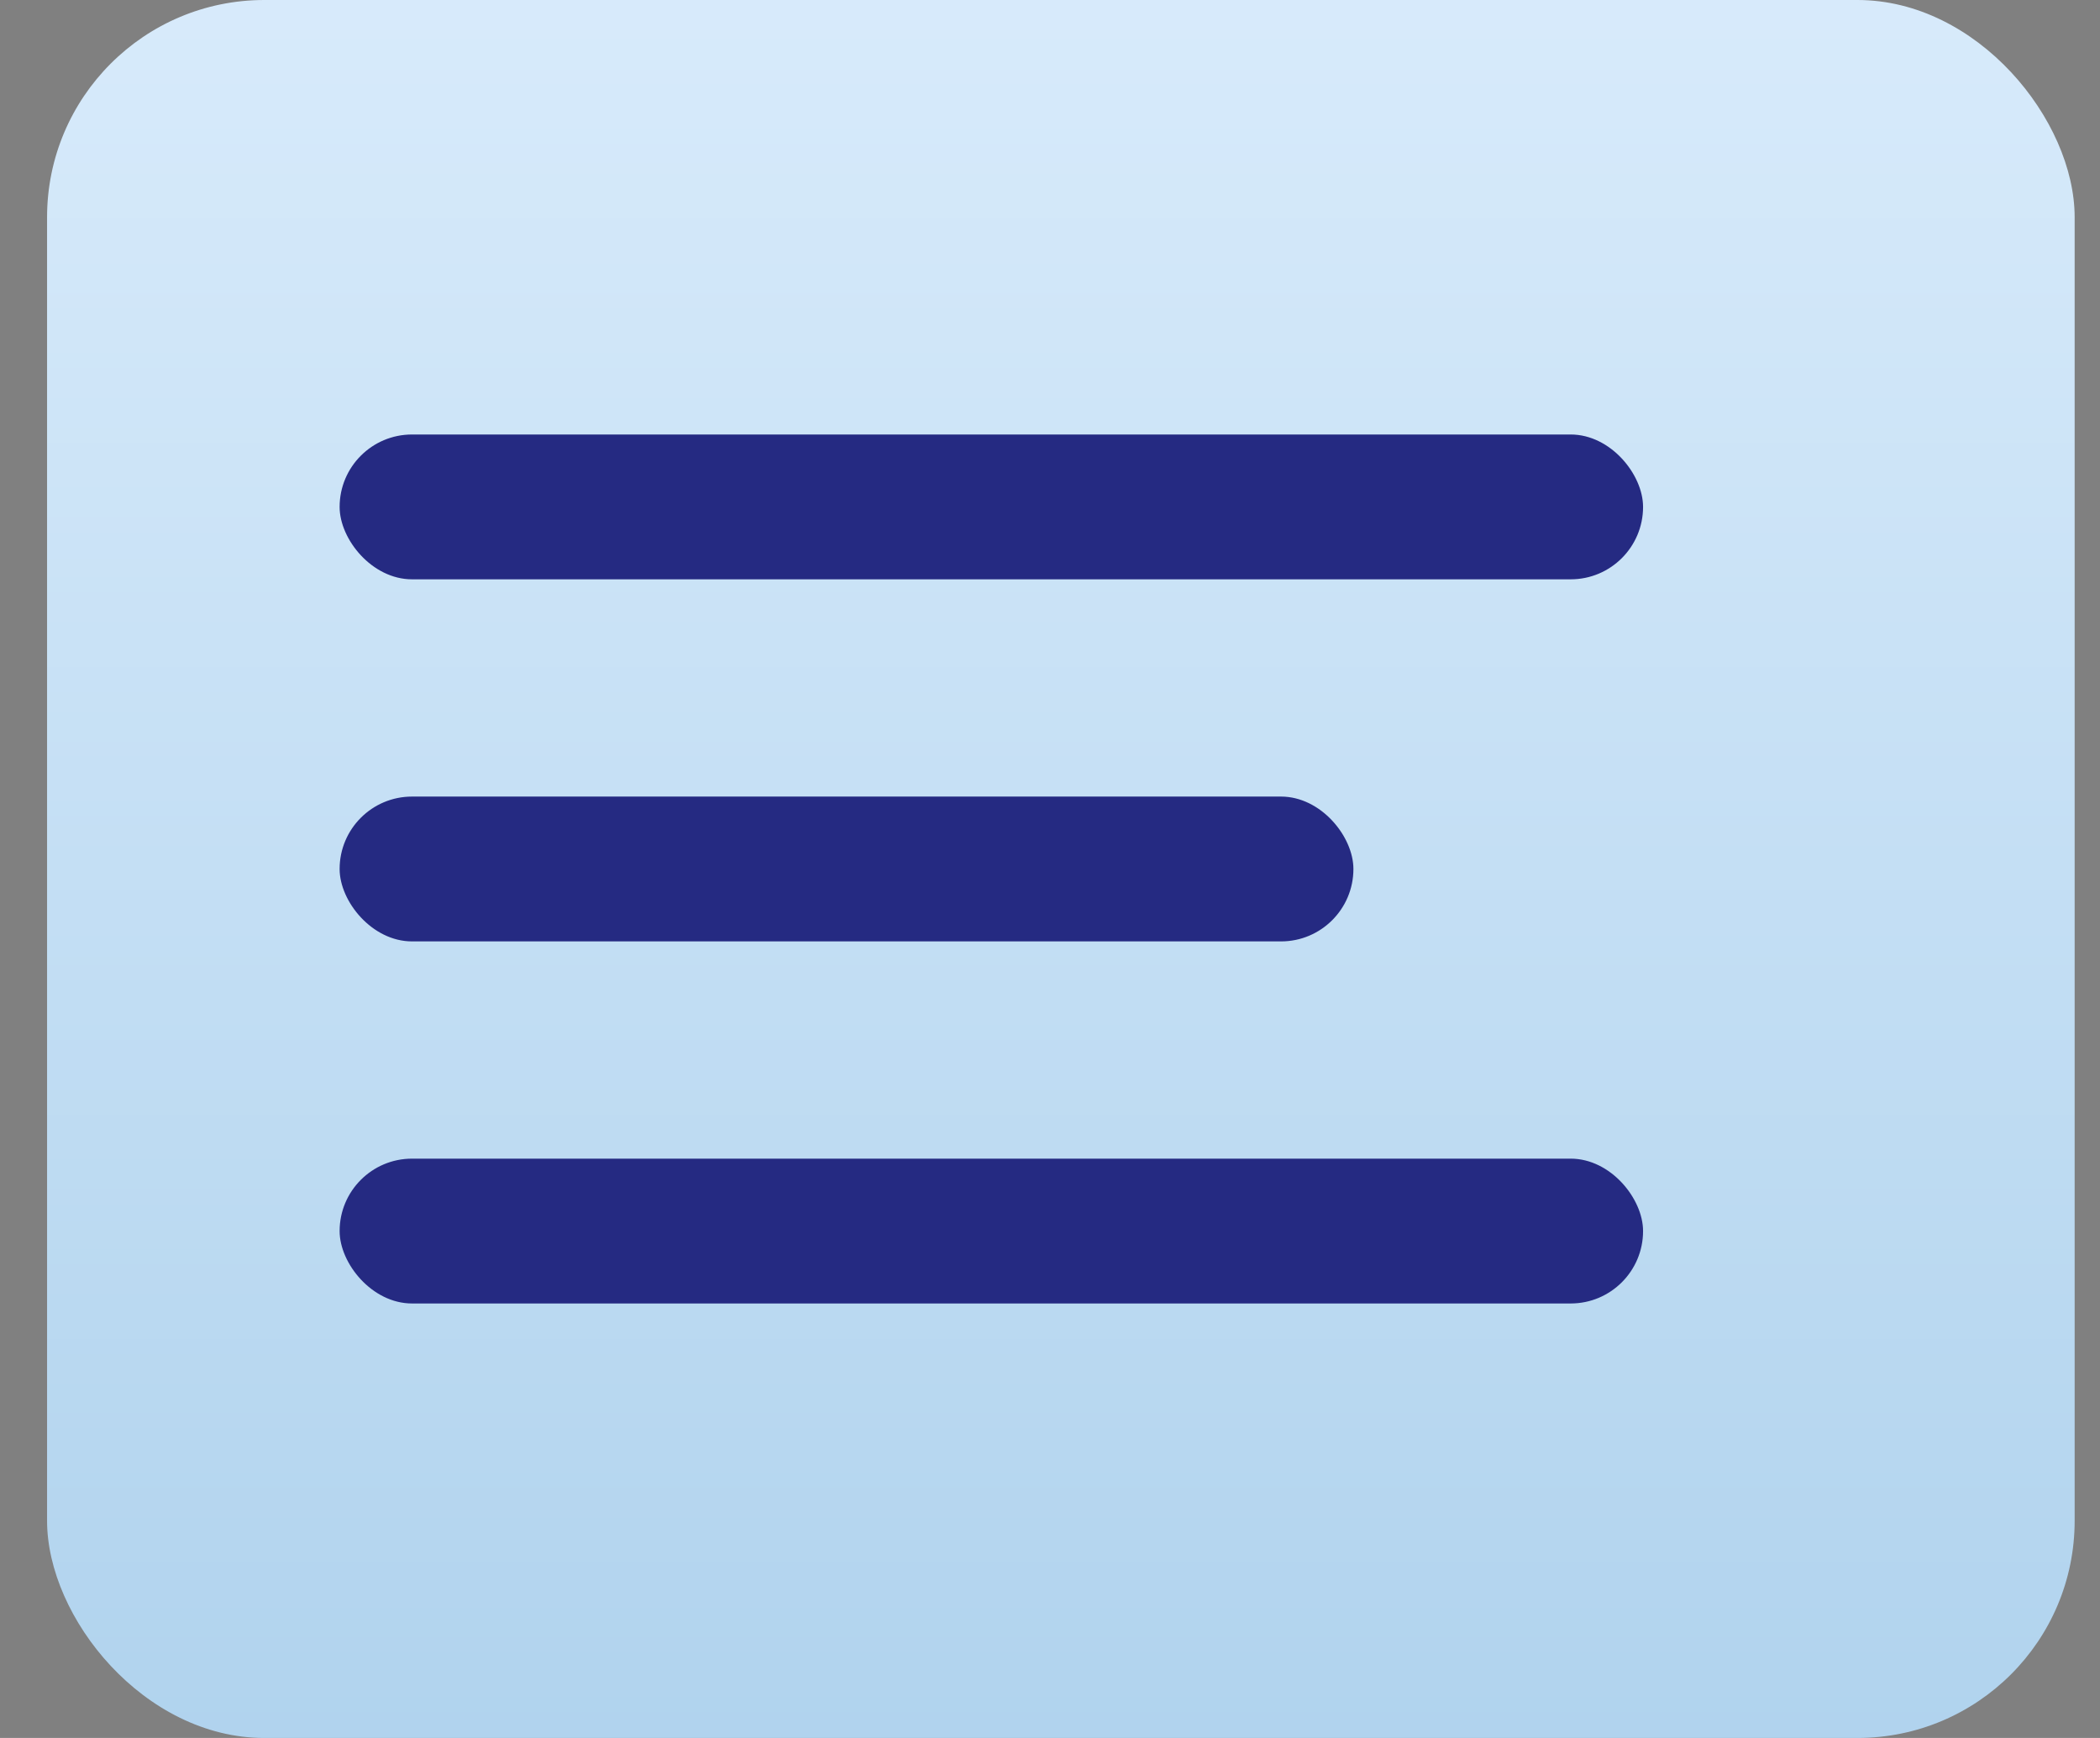
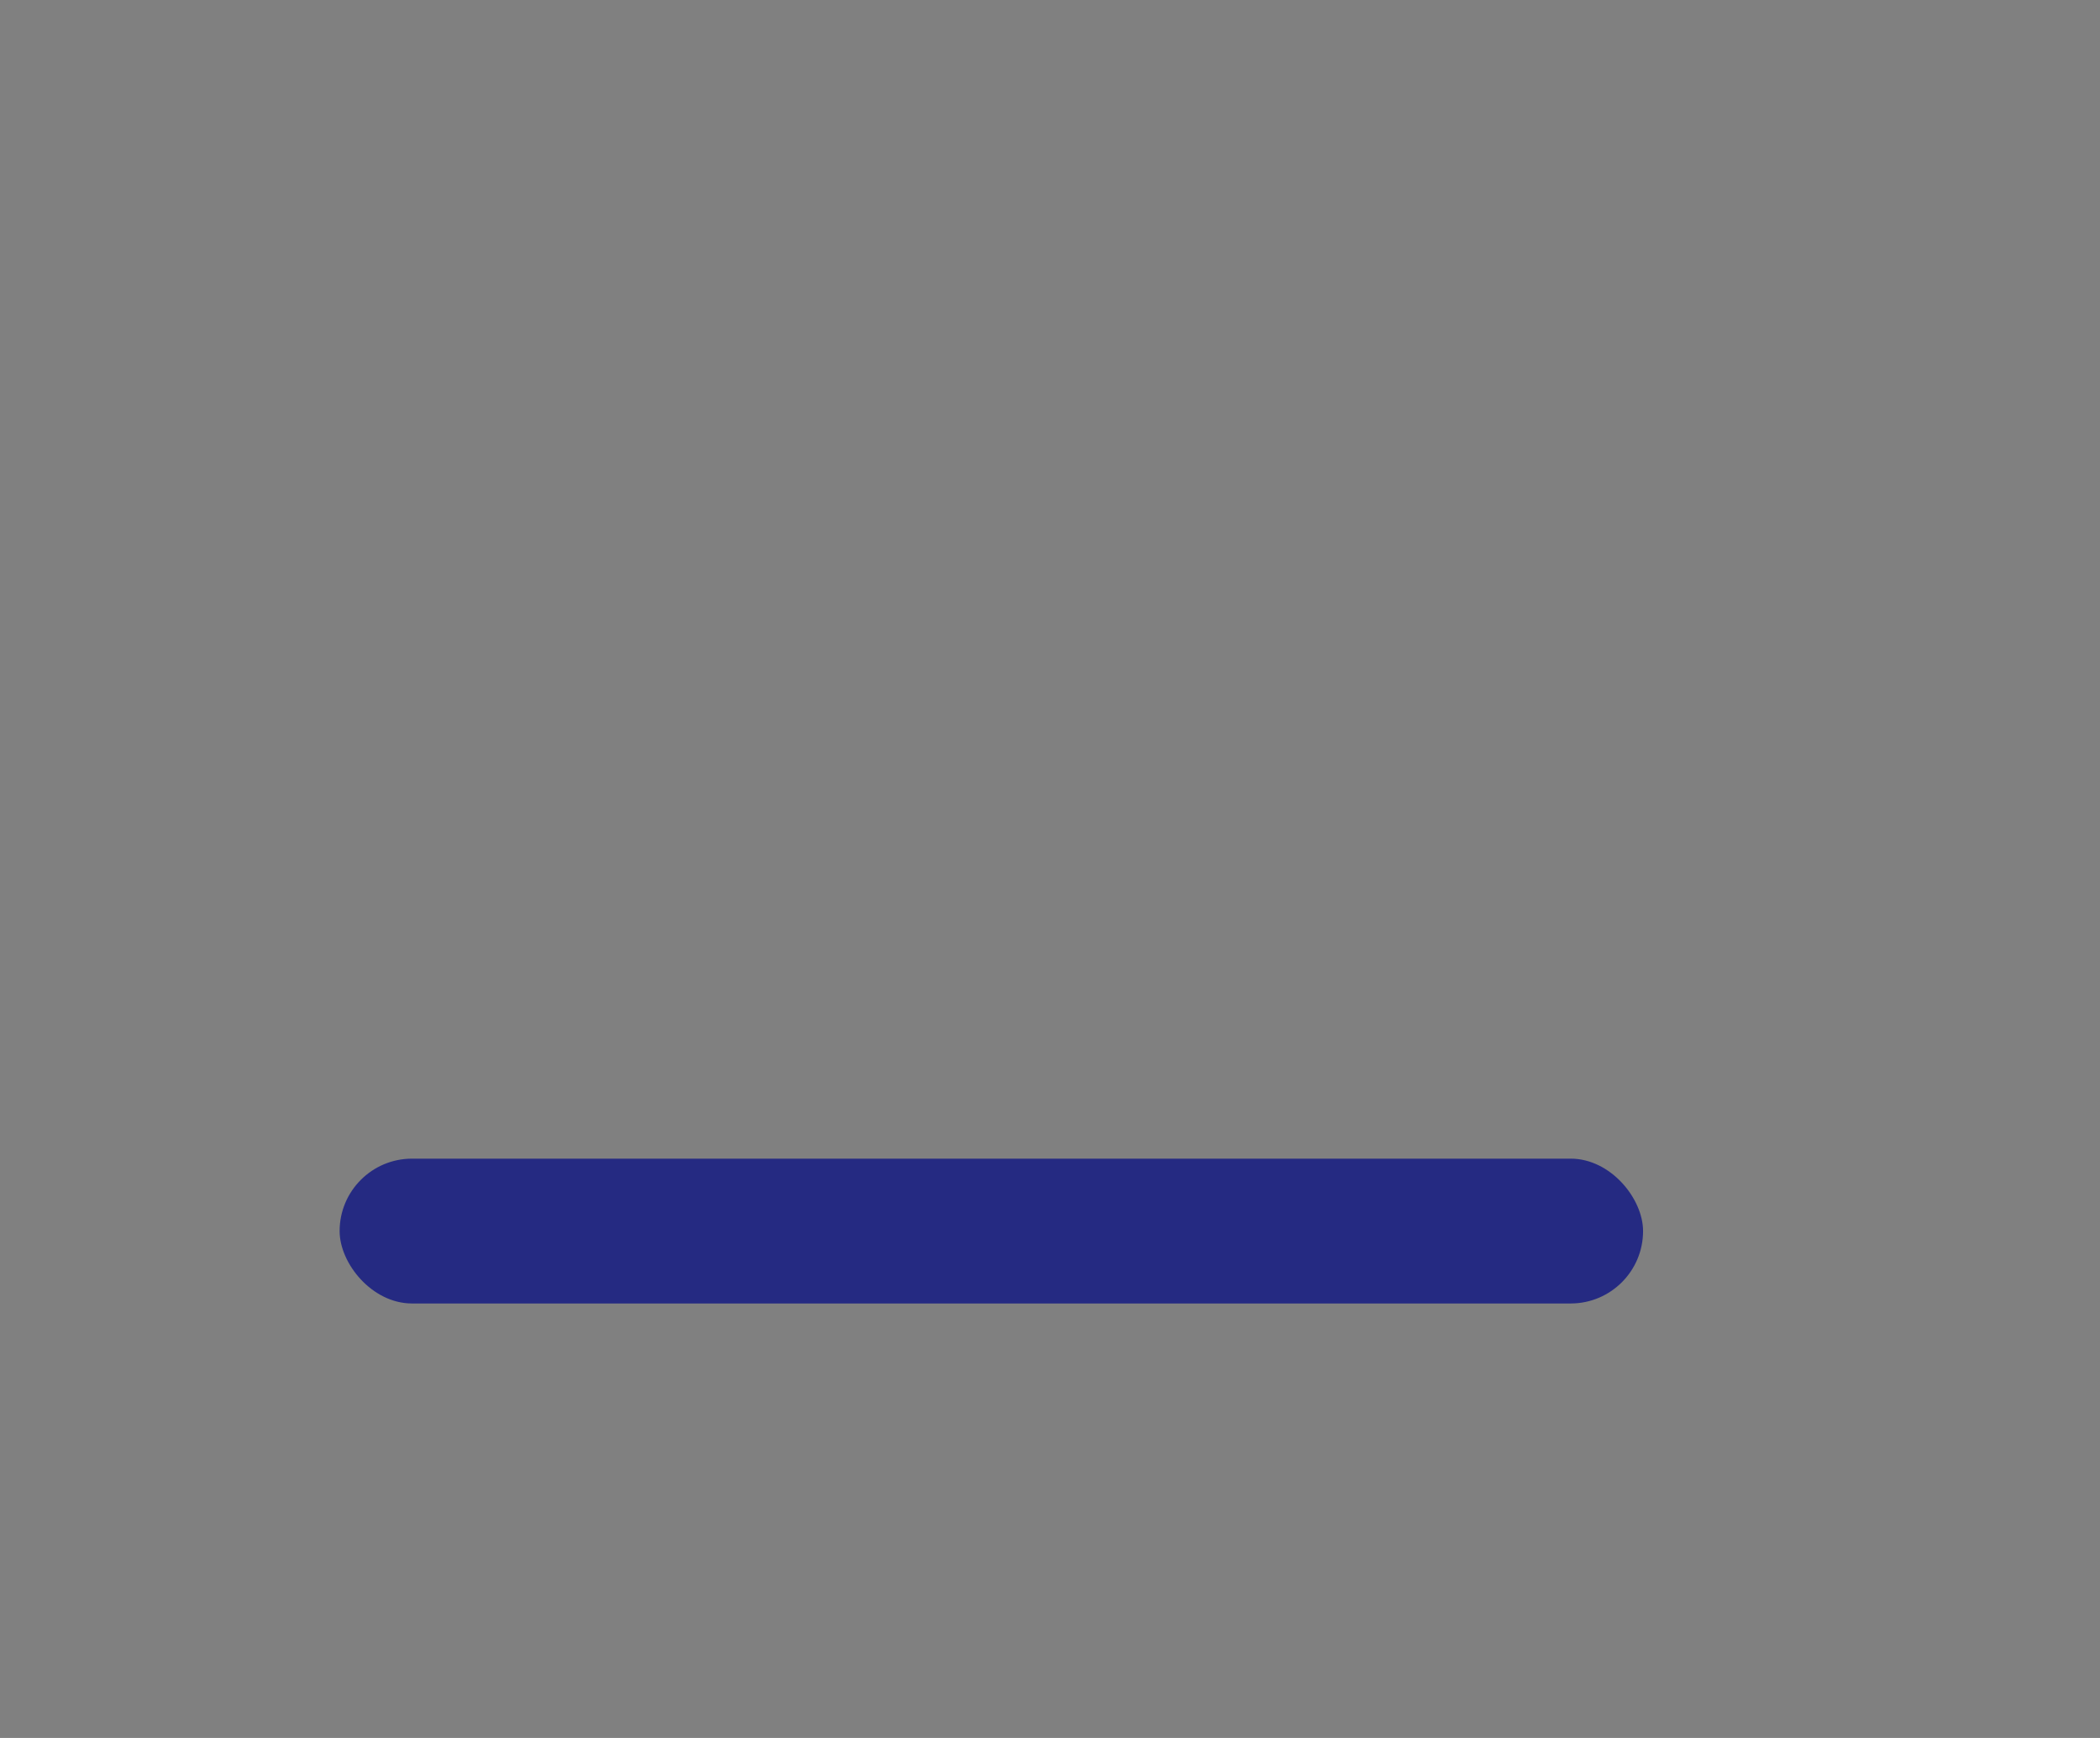
<svg xmlns="http://www.w3.org/2000/svg" width="29" height="24" viewBox="0 0 29 24" fill="none">
  <rect x="0" y="0" width="29" height="24" fill="#808080" stroke="none" />
-   <rect x="0.65" width="28" height="24" rx="3" fill="url(#paint0_linear_1329_3540)" />
-   <rect x="4.69" y="6" width="18" height="2" rx="1" fill="#252A82" />
-   <rect x="4.69" y="11" width="14" height="2" rx="1" fill="#252A82" />
  <rect x="4.69" y="16" width="18" height="2" rx="1" fill="#252A82" />
  <defs>
    <linearGradient id="paint0_linear_1329_3540" x1="14.65" y1="32.4" x2="14.65" y2="-7.8" gradientUnits="userSpaceOnUse">
      <stop stop-color="#A3CBE9" />
      <stop offset="1" stop-color="#E4F2FF" />
    </linearGradient>
  </defs>
</svg>